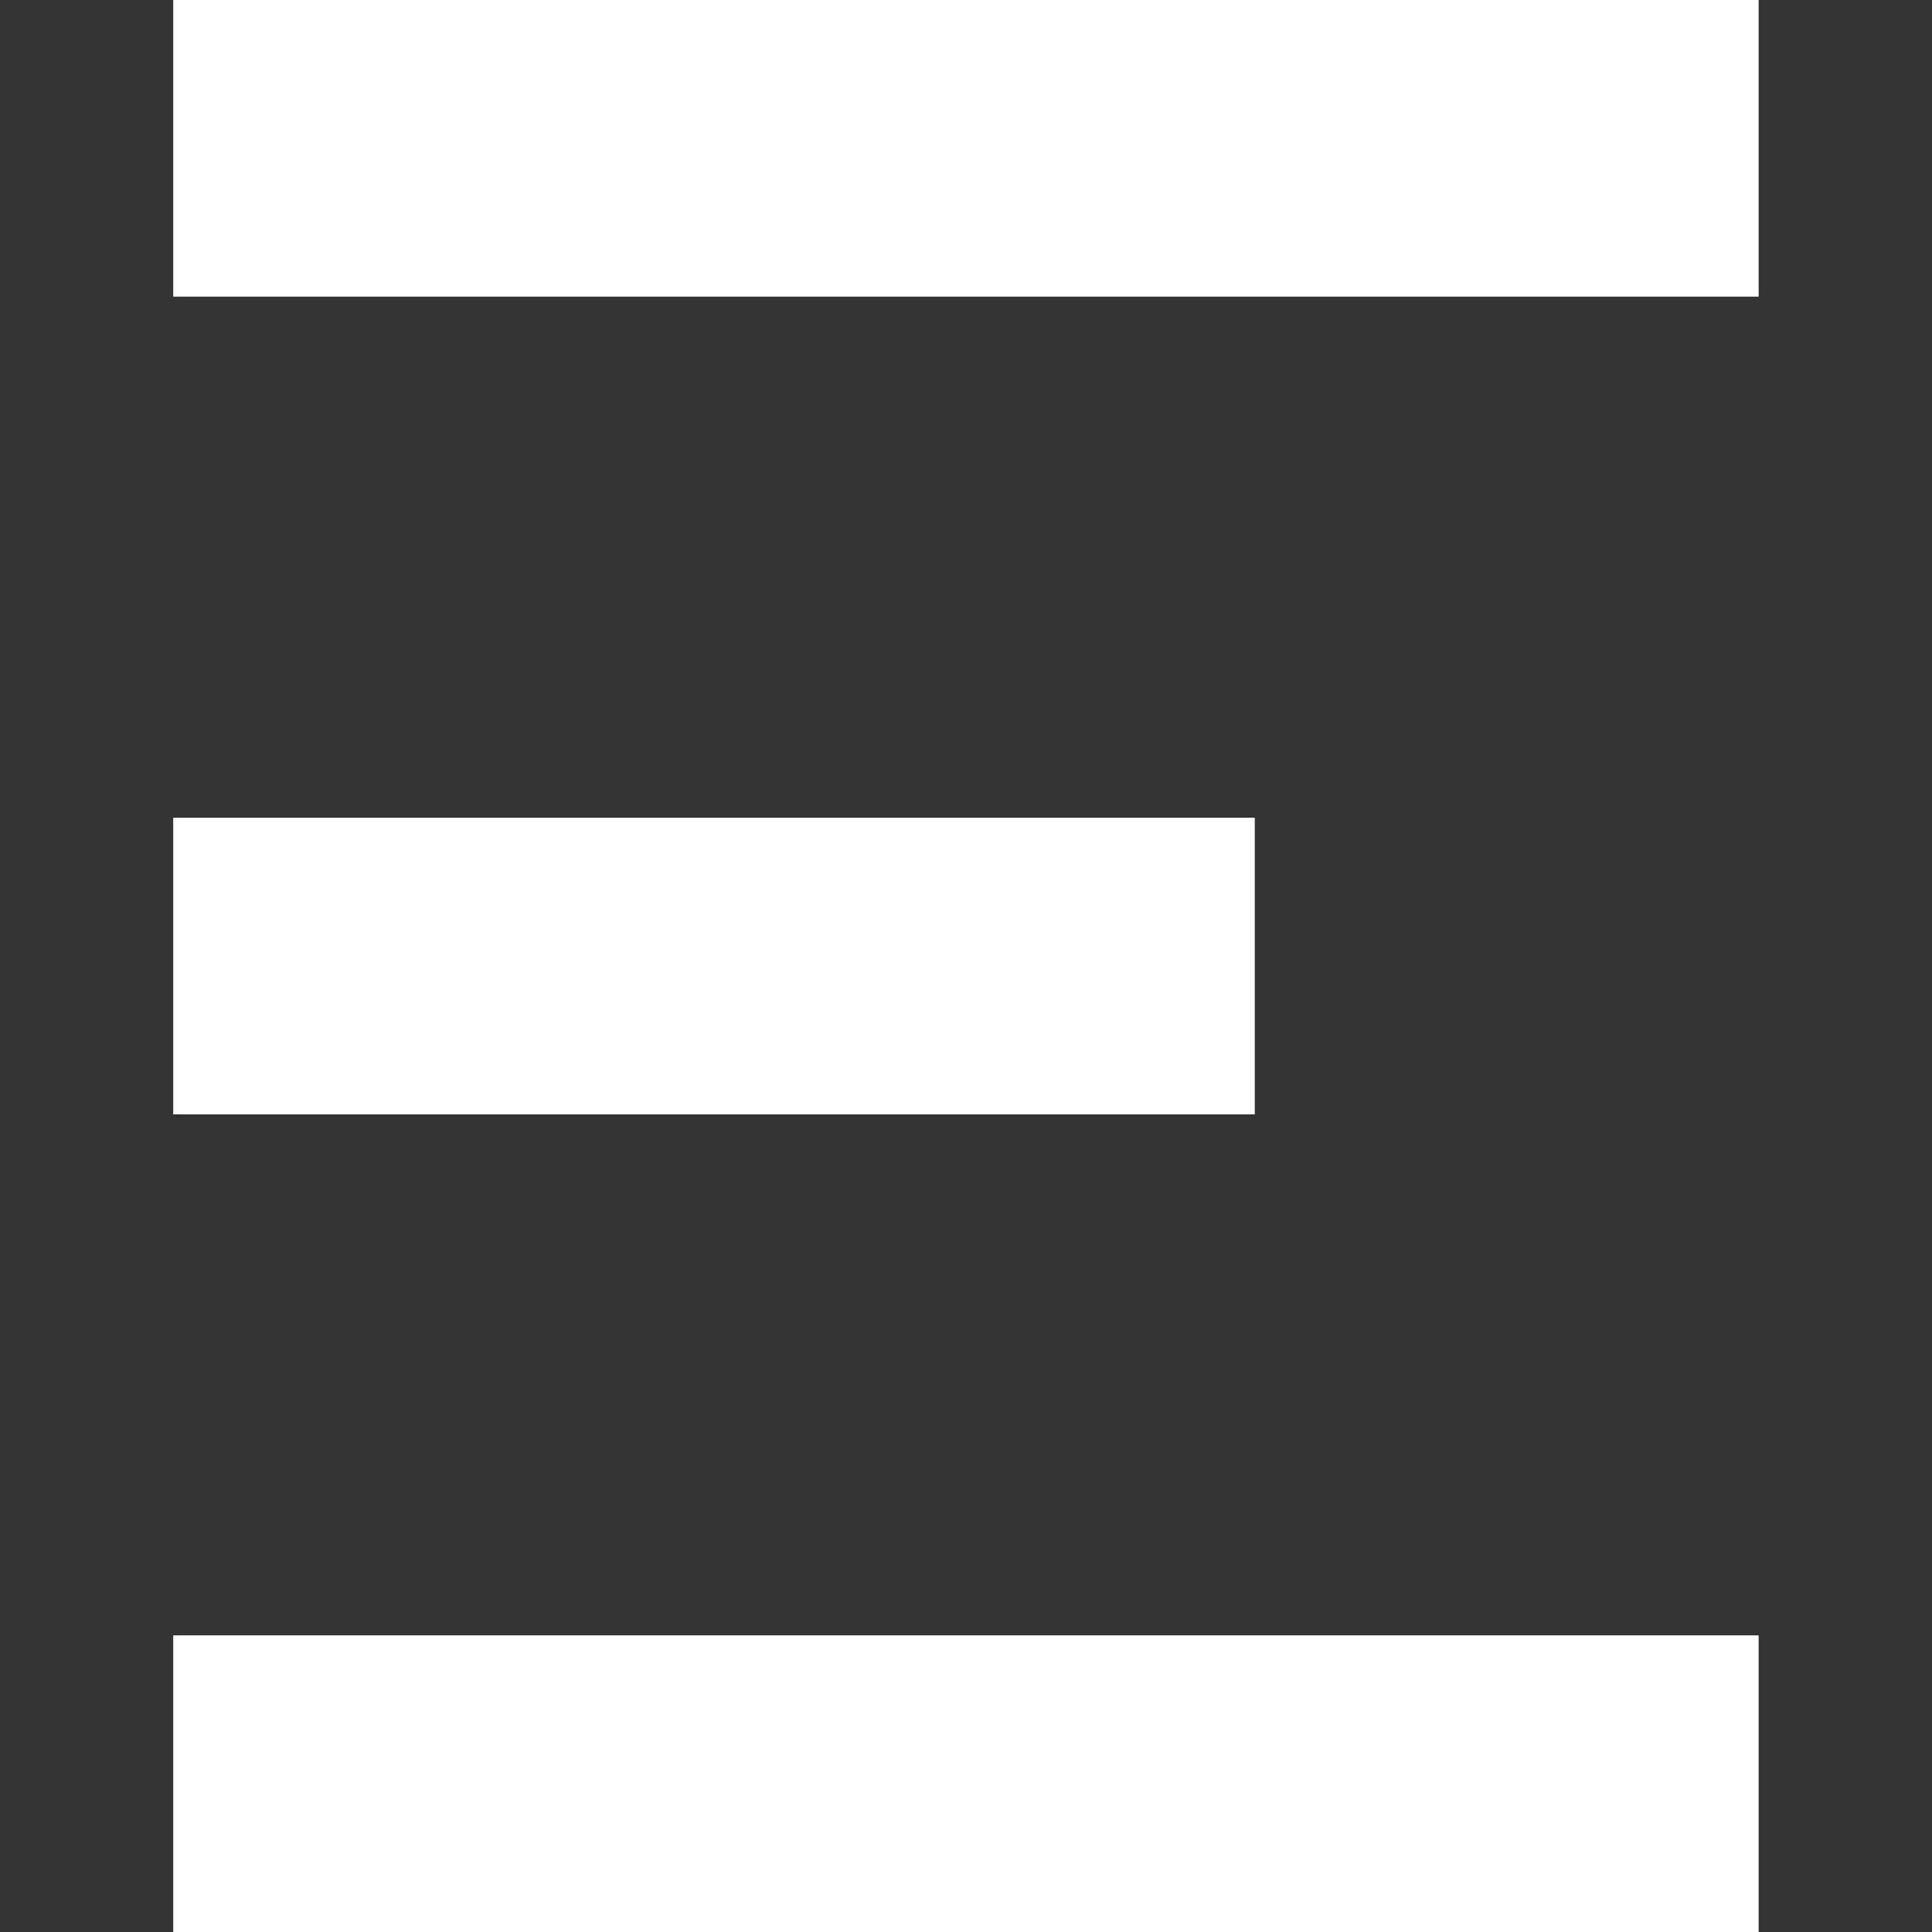
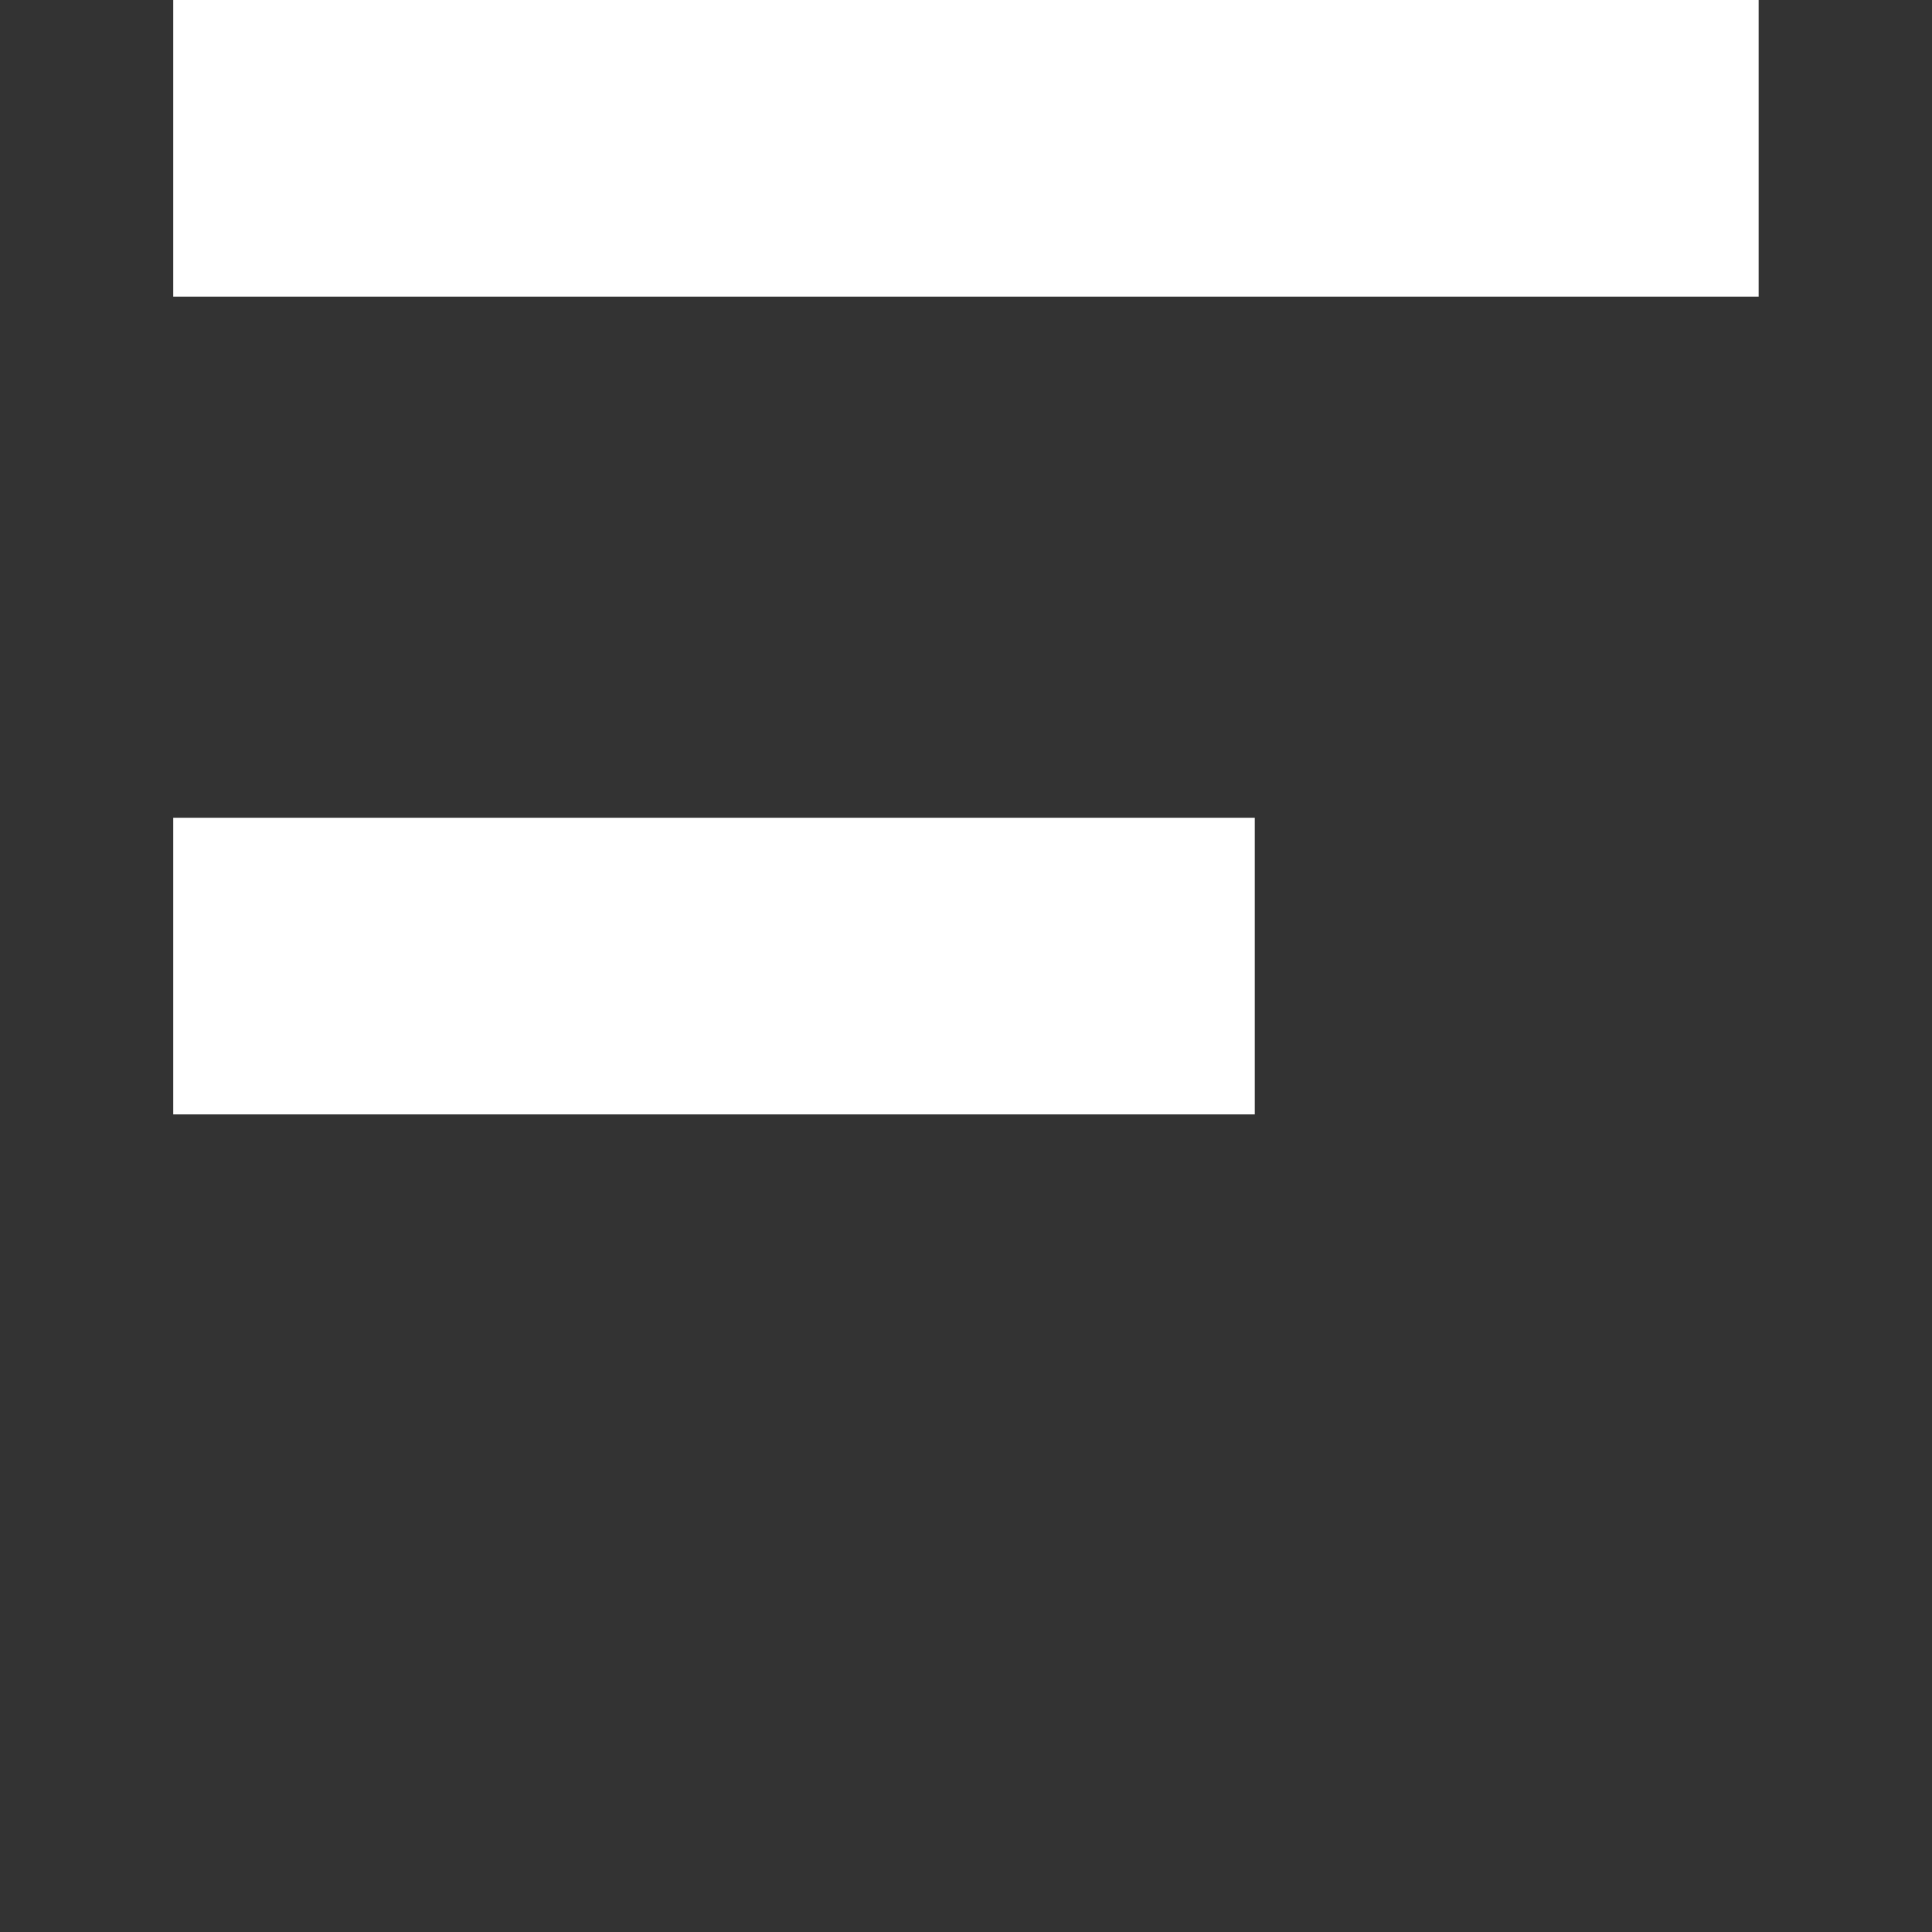
<svg xmlns="http://www.w3.org/2000/svg" id="Layer_1" data-name="Layer 1" viewBox="0 0 150 150">
  <rect x="0" y="0" width="150" height="150" fill="#333333" stroke="none" />
  <defs>
    <style>      .cls-1 {        fill: #fff;      }    </style>
  </defs>
  <rect class="cls-1" x="13.45" width="123.09" height="23.03" />
  <rect class="cls-1" x="13.45" y="63.49" width="83.97" height="23.03" />
-   <rect class="cls-1" x="13.45" y="126.97" width="123.09" height="23.03" />
</svg>